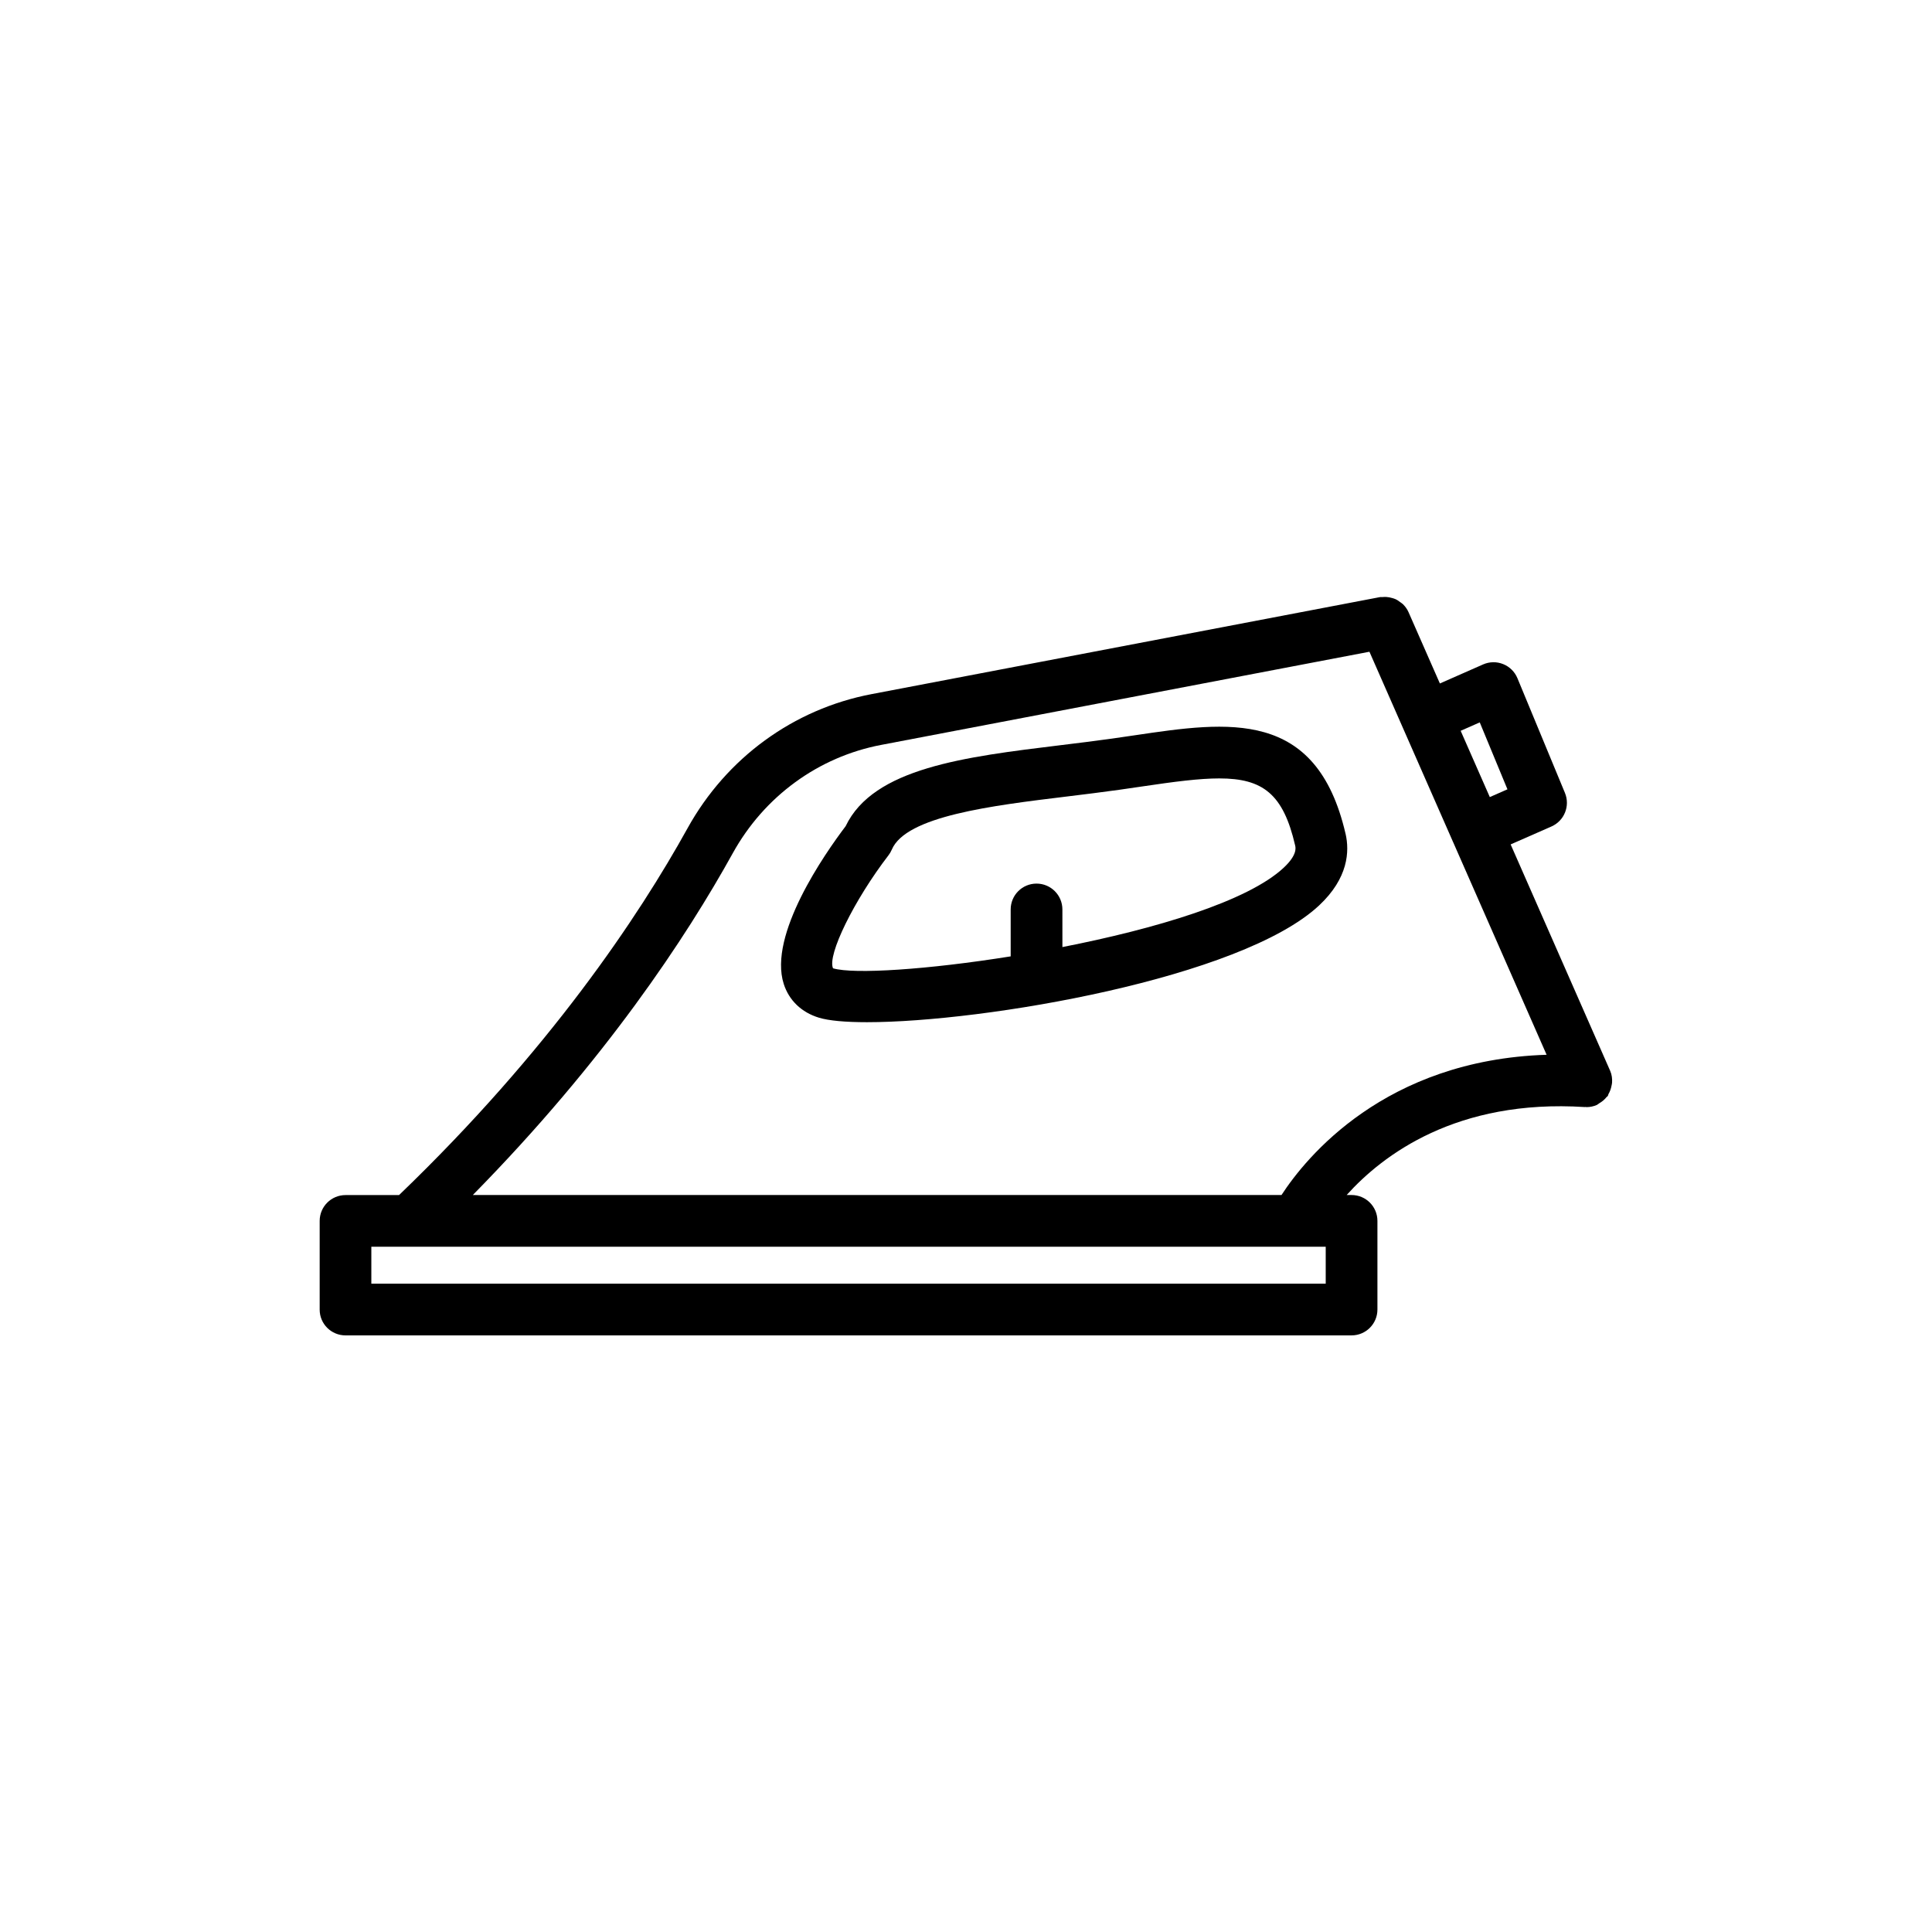
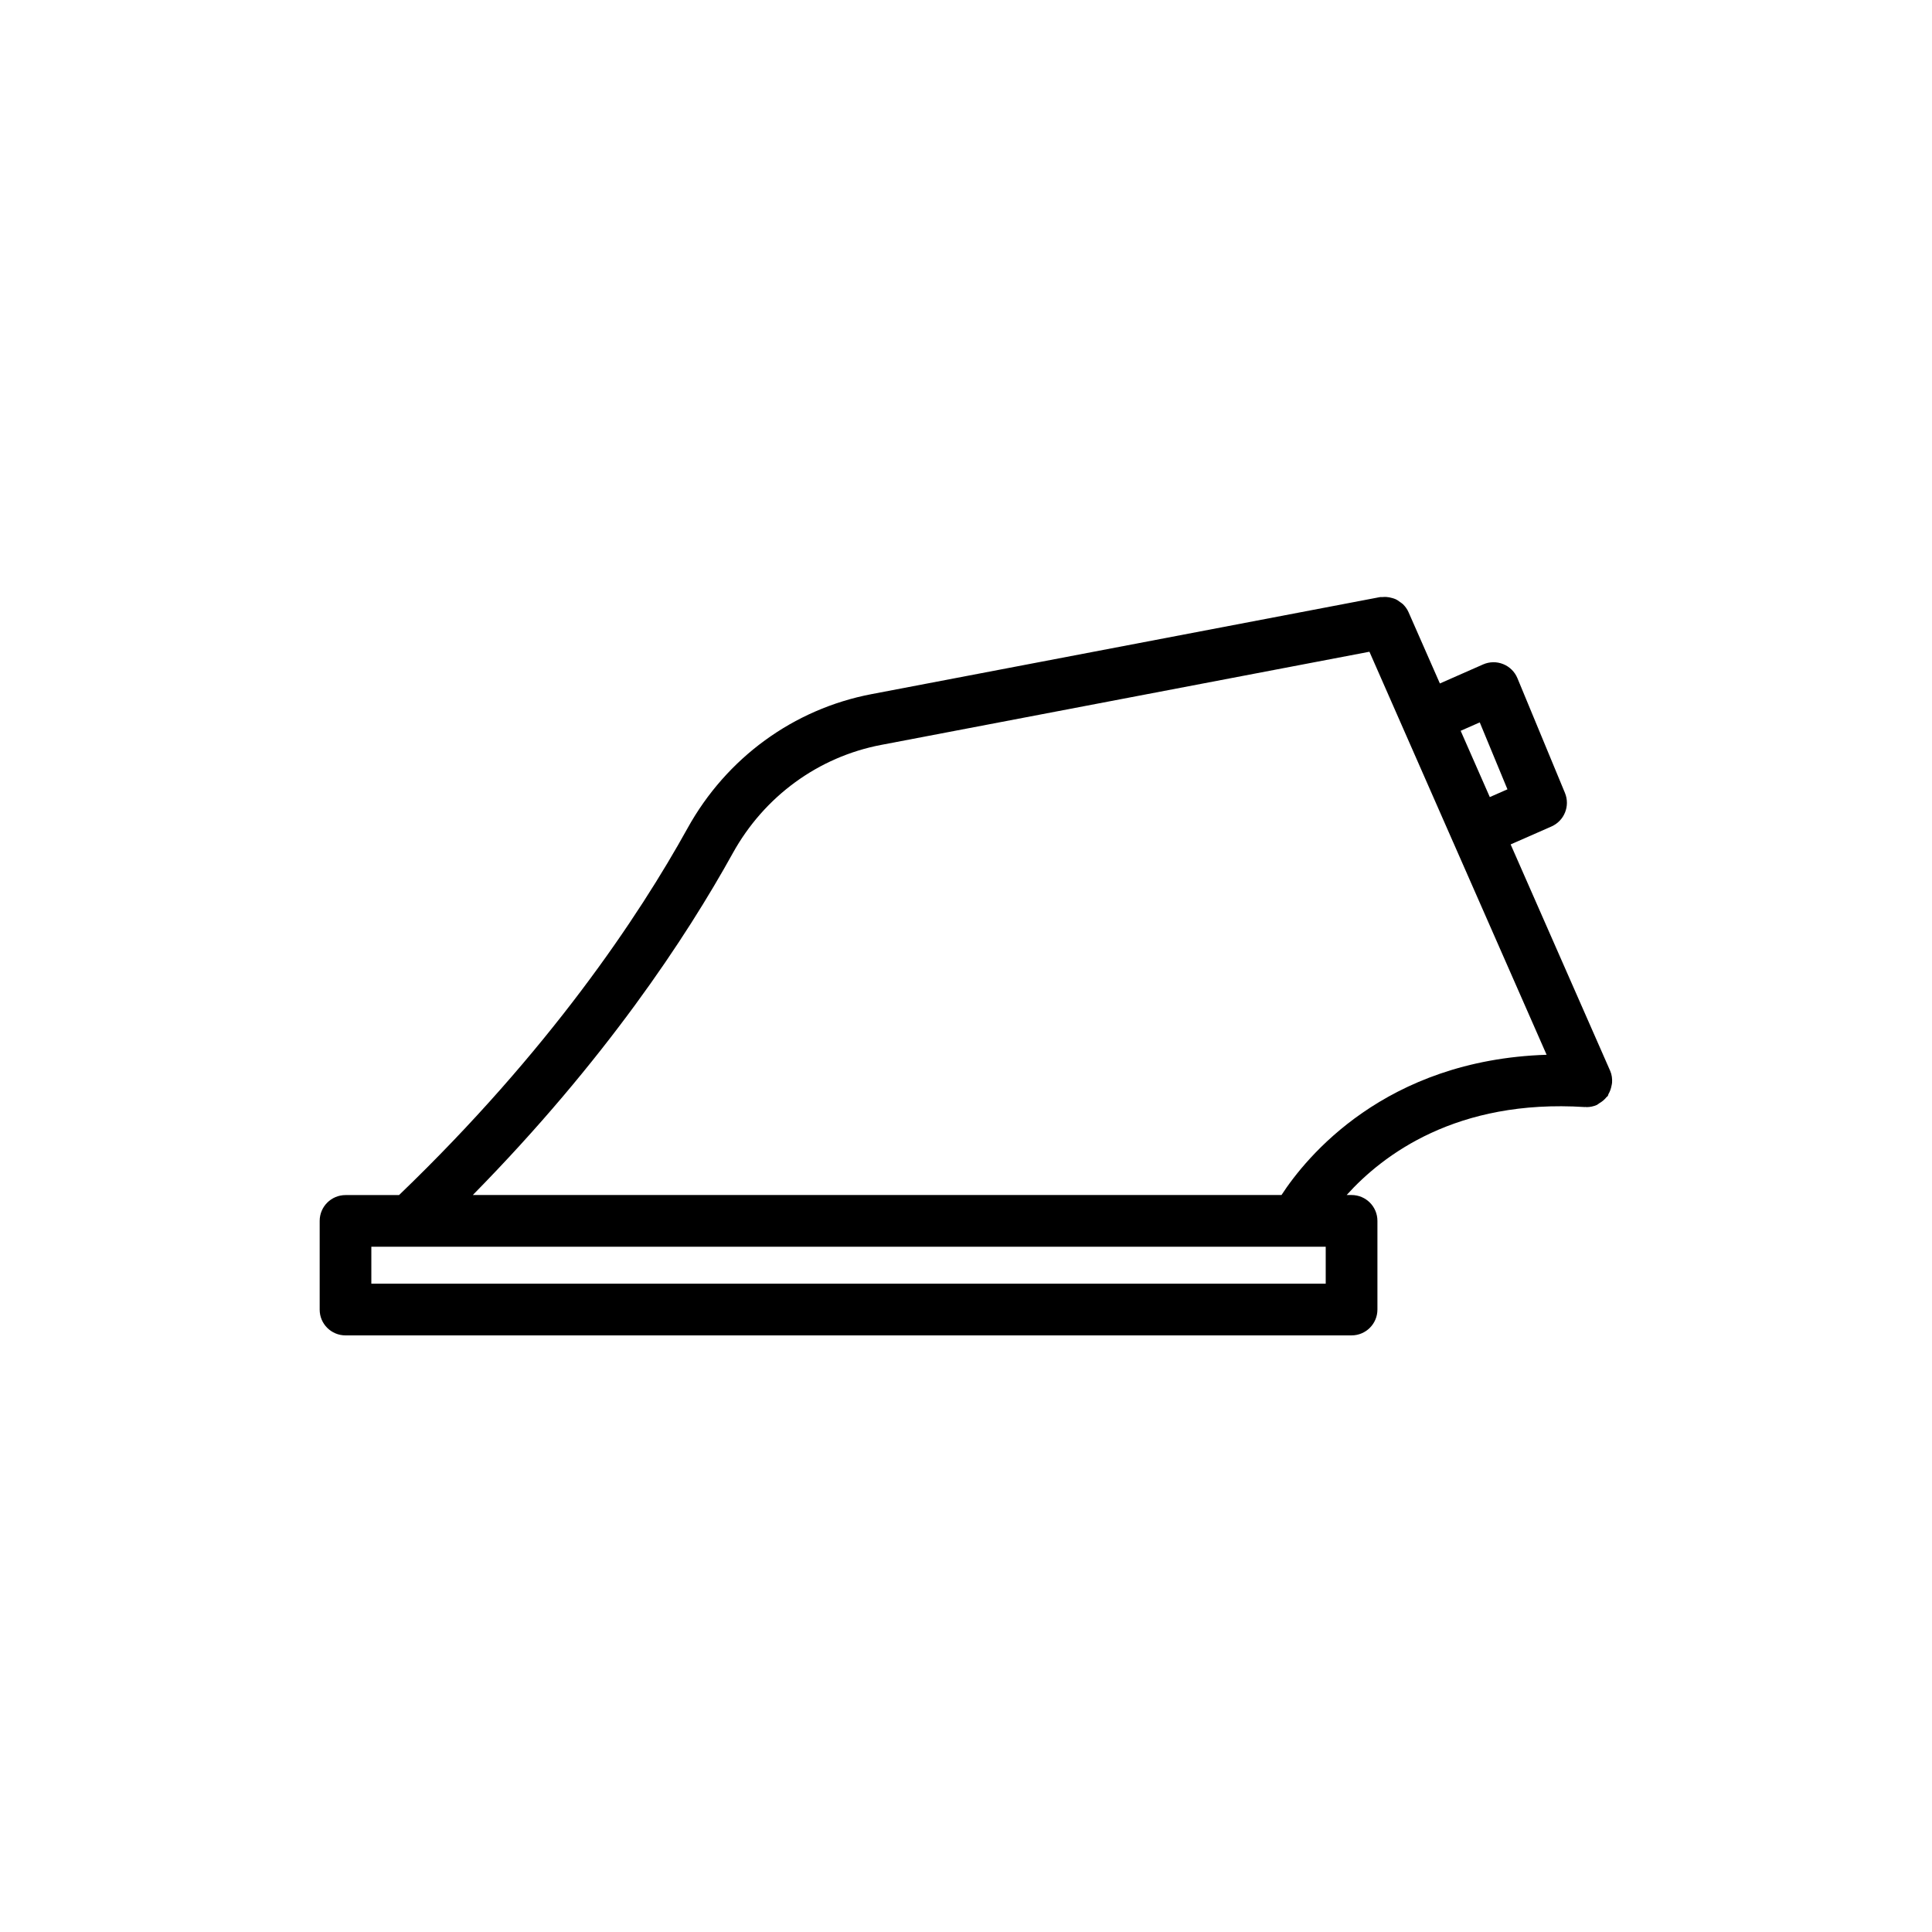
<svg xmlns="http://www.w3.org/2000/svg" fill="#000000" width="800px" height="800px" version="1.1" viewBox="144 144 512 512">
  <g>
-     <path d="m500.58 364.94c-7.695-33.227-31.074-29.75-55.777-26.094l-6.062 0.883c-4.484 0.629-9.066 1.191-13.617 1.746-25.52 3.106-49.648 6.035-57.02 21.473-5.512 7.281-20.57 28.812-16.406 41.801 1.398 4.367 4.711 7.547 9.336 8.953 2.648 0.805 7.066 1.191 12.746 1.191 30.941 0 99.113-11.621 119.79-30.934 7.758-7.254 8.094-14.348 7.016-19.02zm-16.371 9c-9.582 8.961-34.148 16.238-58.66 21.043l-0.004-9.969c0-3.785-3.062-6.852-6.852-6.852-3.789 0-6.852 3.066-6.852 6.852v12.434c-21.98 3.516-41.547 4.793-47.078 3.164-1.586-3.484 5.559-18.047 14.695-29.949 0.355-0.461 0.648-0.965 0.875-1.5 3.773-8.898 26.441-11.656 46.441-14.086 4.644-0.57 9.309-1.137 13.879-1.781l6.156-0.895c8.344-1.238 14.988-2.113 20.32-2.113 11.555 0 16.949 4.137 20.094 17.746 0.148 0.629 0.59 2.535-3.016 5.906z" />
    <path d="m235.56 497.89h266.62c3.789 0 6.852-3.066 6.852-6.852v-23.492c0-3.789-3.062-6.852-6.852-6.852h-1.301c9.527-10.594 29.121-25.492 63.133-23.312 0.051 0.004 0.09-0.031 0.145-0.027 0.098 0.004 0.191 0.043 0.293 0.043 0.918 0 1.852-0.188 2.75-0.582 0.055-0.023 0.09-0.074 0.145-0.102 0.176-0.082 0.301-0.234 0.469-0.328 0.77-0.445 1.422-0.988 1.945-1.656 0.086-0.109 0.227-0.148 0.309-0.262 0.113-0.16 0.102-0.367 0.199-0.535 0.395-0.676 0.648-1.387 0.793-2.156 0.055-0.297 0.141-0.562 0.156-0.867 0.059-1.039-0.051-2.098-0.5-3.117l-26.379-60.012 10.816-4.754c3.414-1.504 4.996-5.453 3.574-8.898l-12.594-30.402c-0.703-1.699-2.066-3.051-3.781-3.734-1.707-0.688-3.621-0.656-5.312 0.086l-11.457 5.047-8.316-18.914c-0.352-0.801-0.859-1.48-1.449-2.07-0.203-0.203-0.449-0.34-0.676-0.516-0.426-0.332-0.859-0.633-1.352-0.855-0.297-0.137-0.602-0.211-0.914-0.301-0.477-0.137-0.953-0.23-1.457-0.262-0.344-0.023-0.672-0.016-1.02 0.02-0.23 0.02-0.453-0.031-0.684 0.012l-134.76 25.715c-20.656 3.941-38.426 16.887-48.746 35.531-12.914 23.332-36.684 58.996-76.461 97.223h-14.18c-3.789 0-6.852 3.062-6.852 6.852v23.492c-0.012 3.773 3.051 6.84 6.84 6.84zm300.59-162.45 7.34 17.738-4.676 2.055-7.723-17.562zm-197.96 34.672c8.336-15.066 22.676-25.531 39.324-28.703l129.4-24.691 22.074 50.219c0.012 0.027 0.008 0.055 0.02 0.082 0.016 0.035 0.043 0.062 0.062 0.098l24.797 56.41c-42.922 1.379-63.812 27.258-70.258 37.168h-214.31c35.062-35.641 56.641-68.445 68.891-90.582zm-95.781 104.29h252.92v9.789h-252.92z" />
  </g>
</svg>